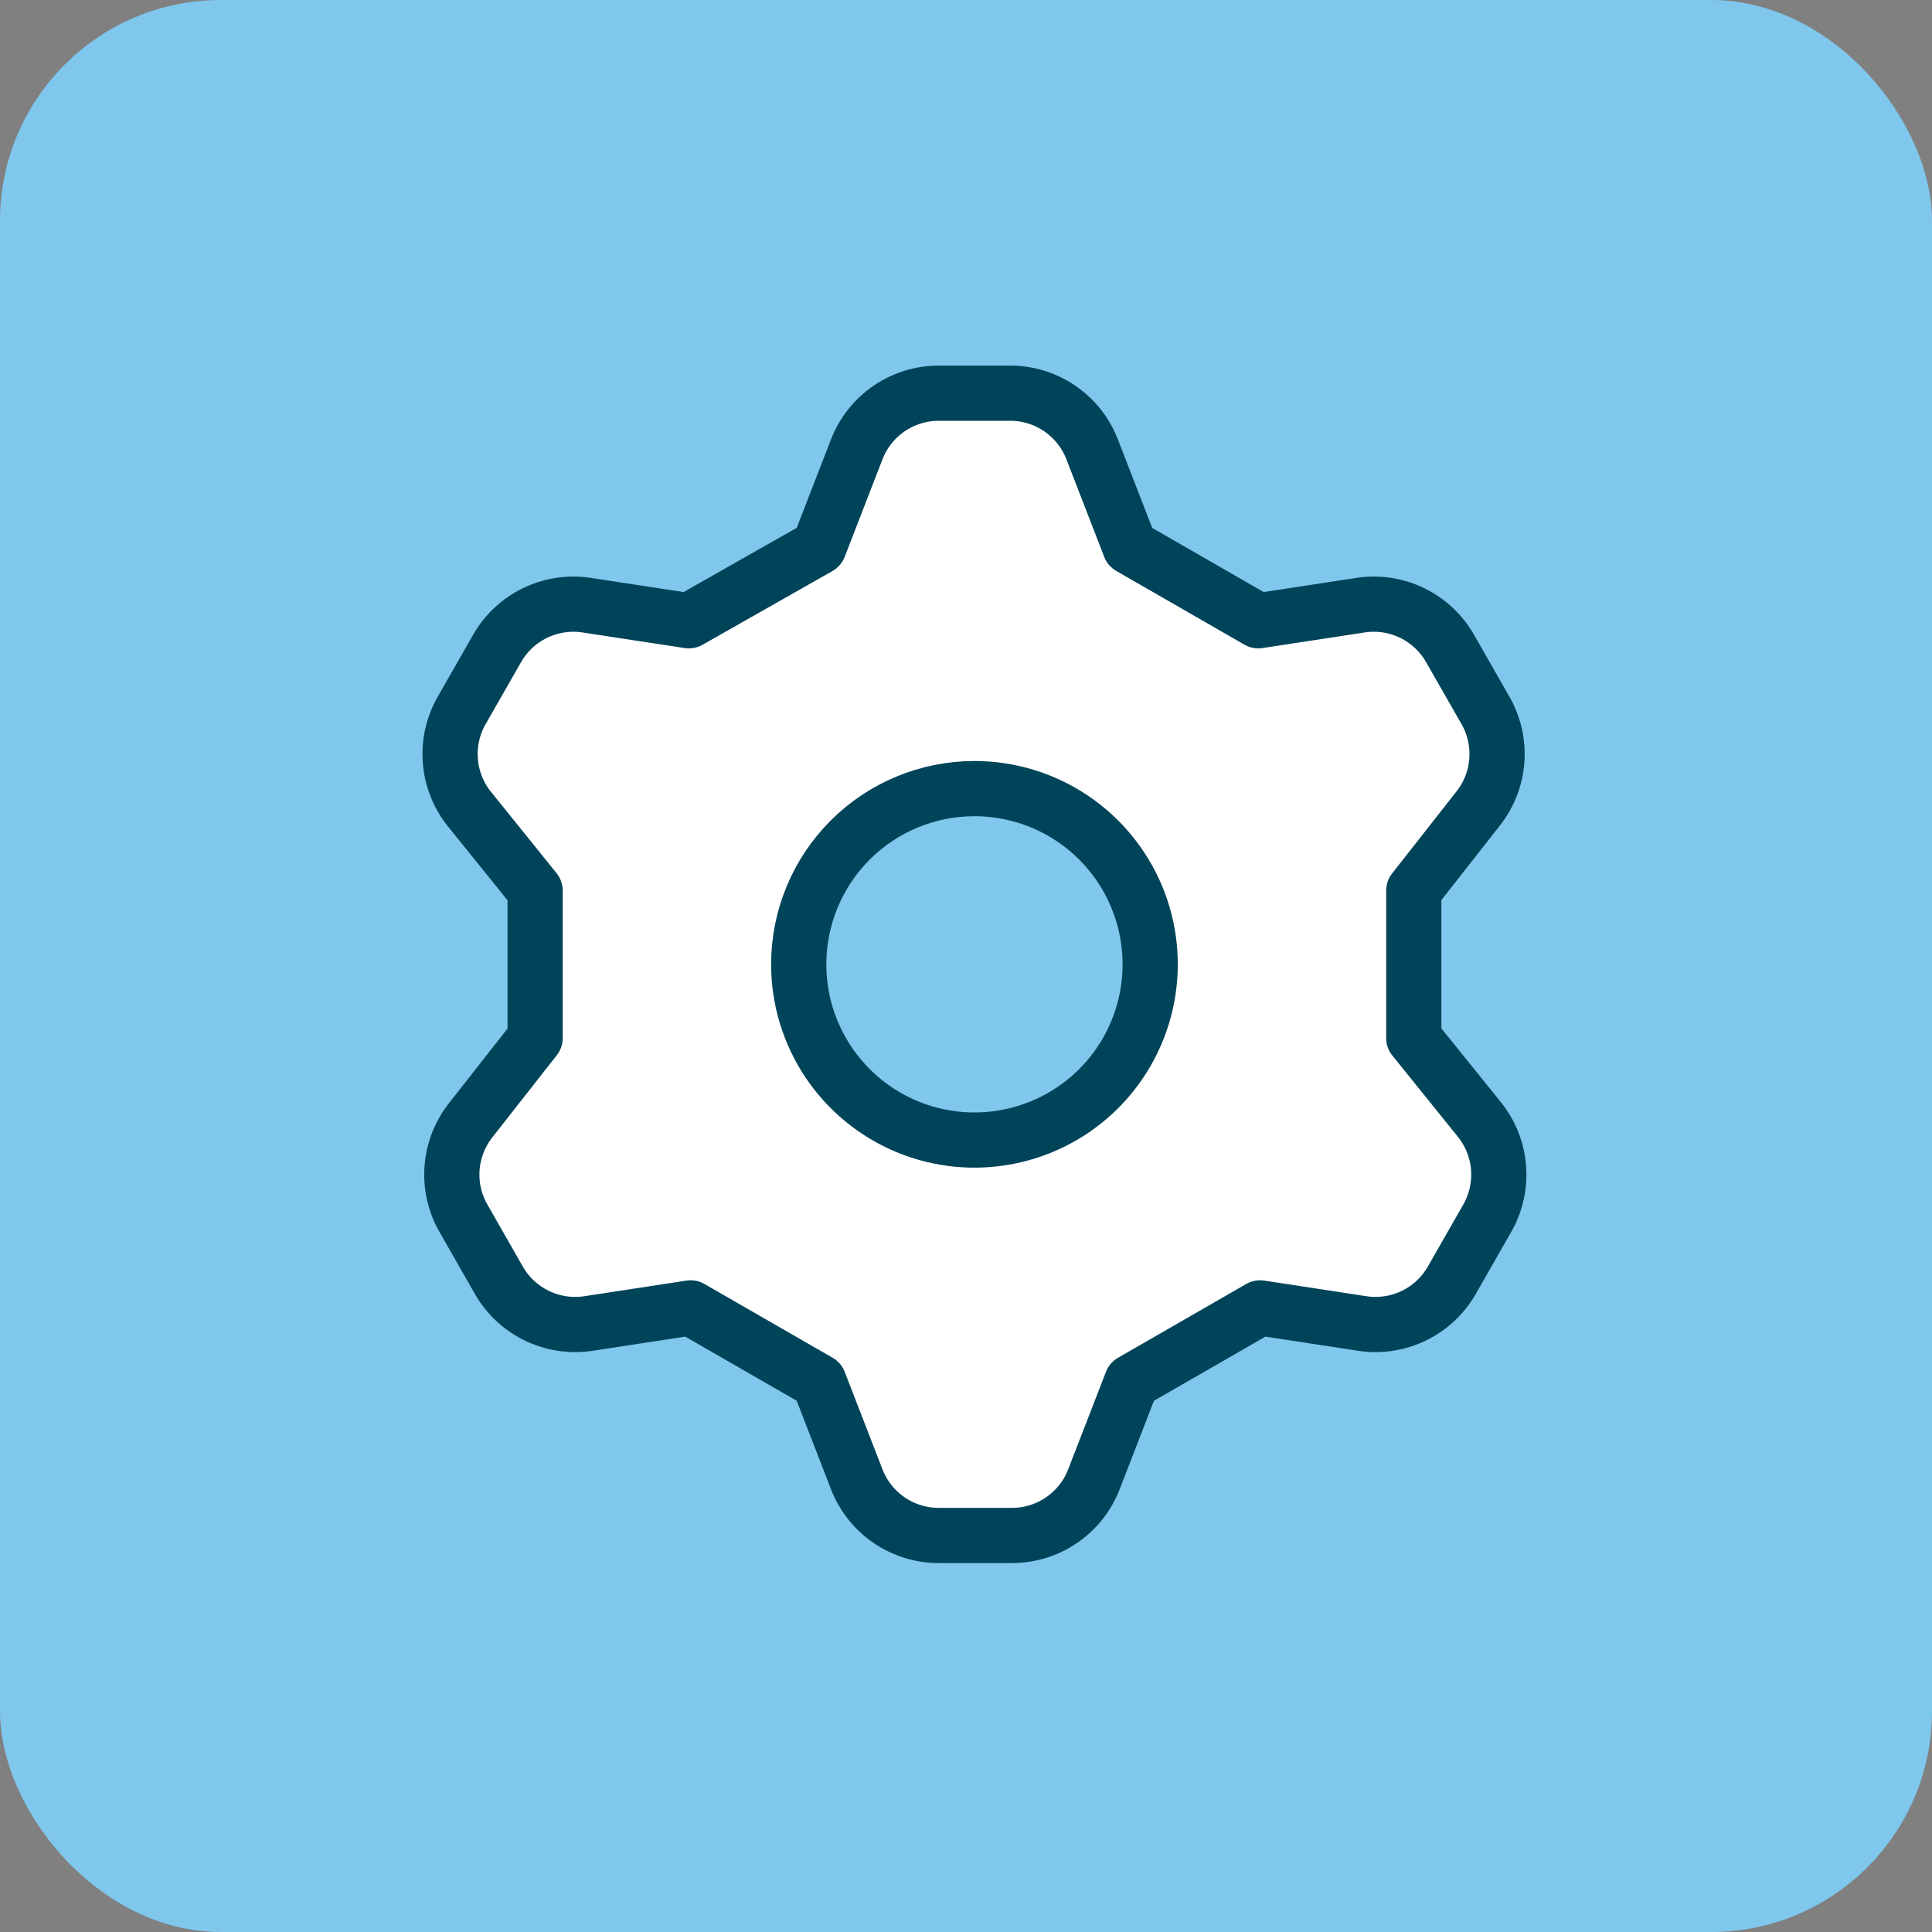
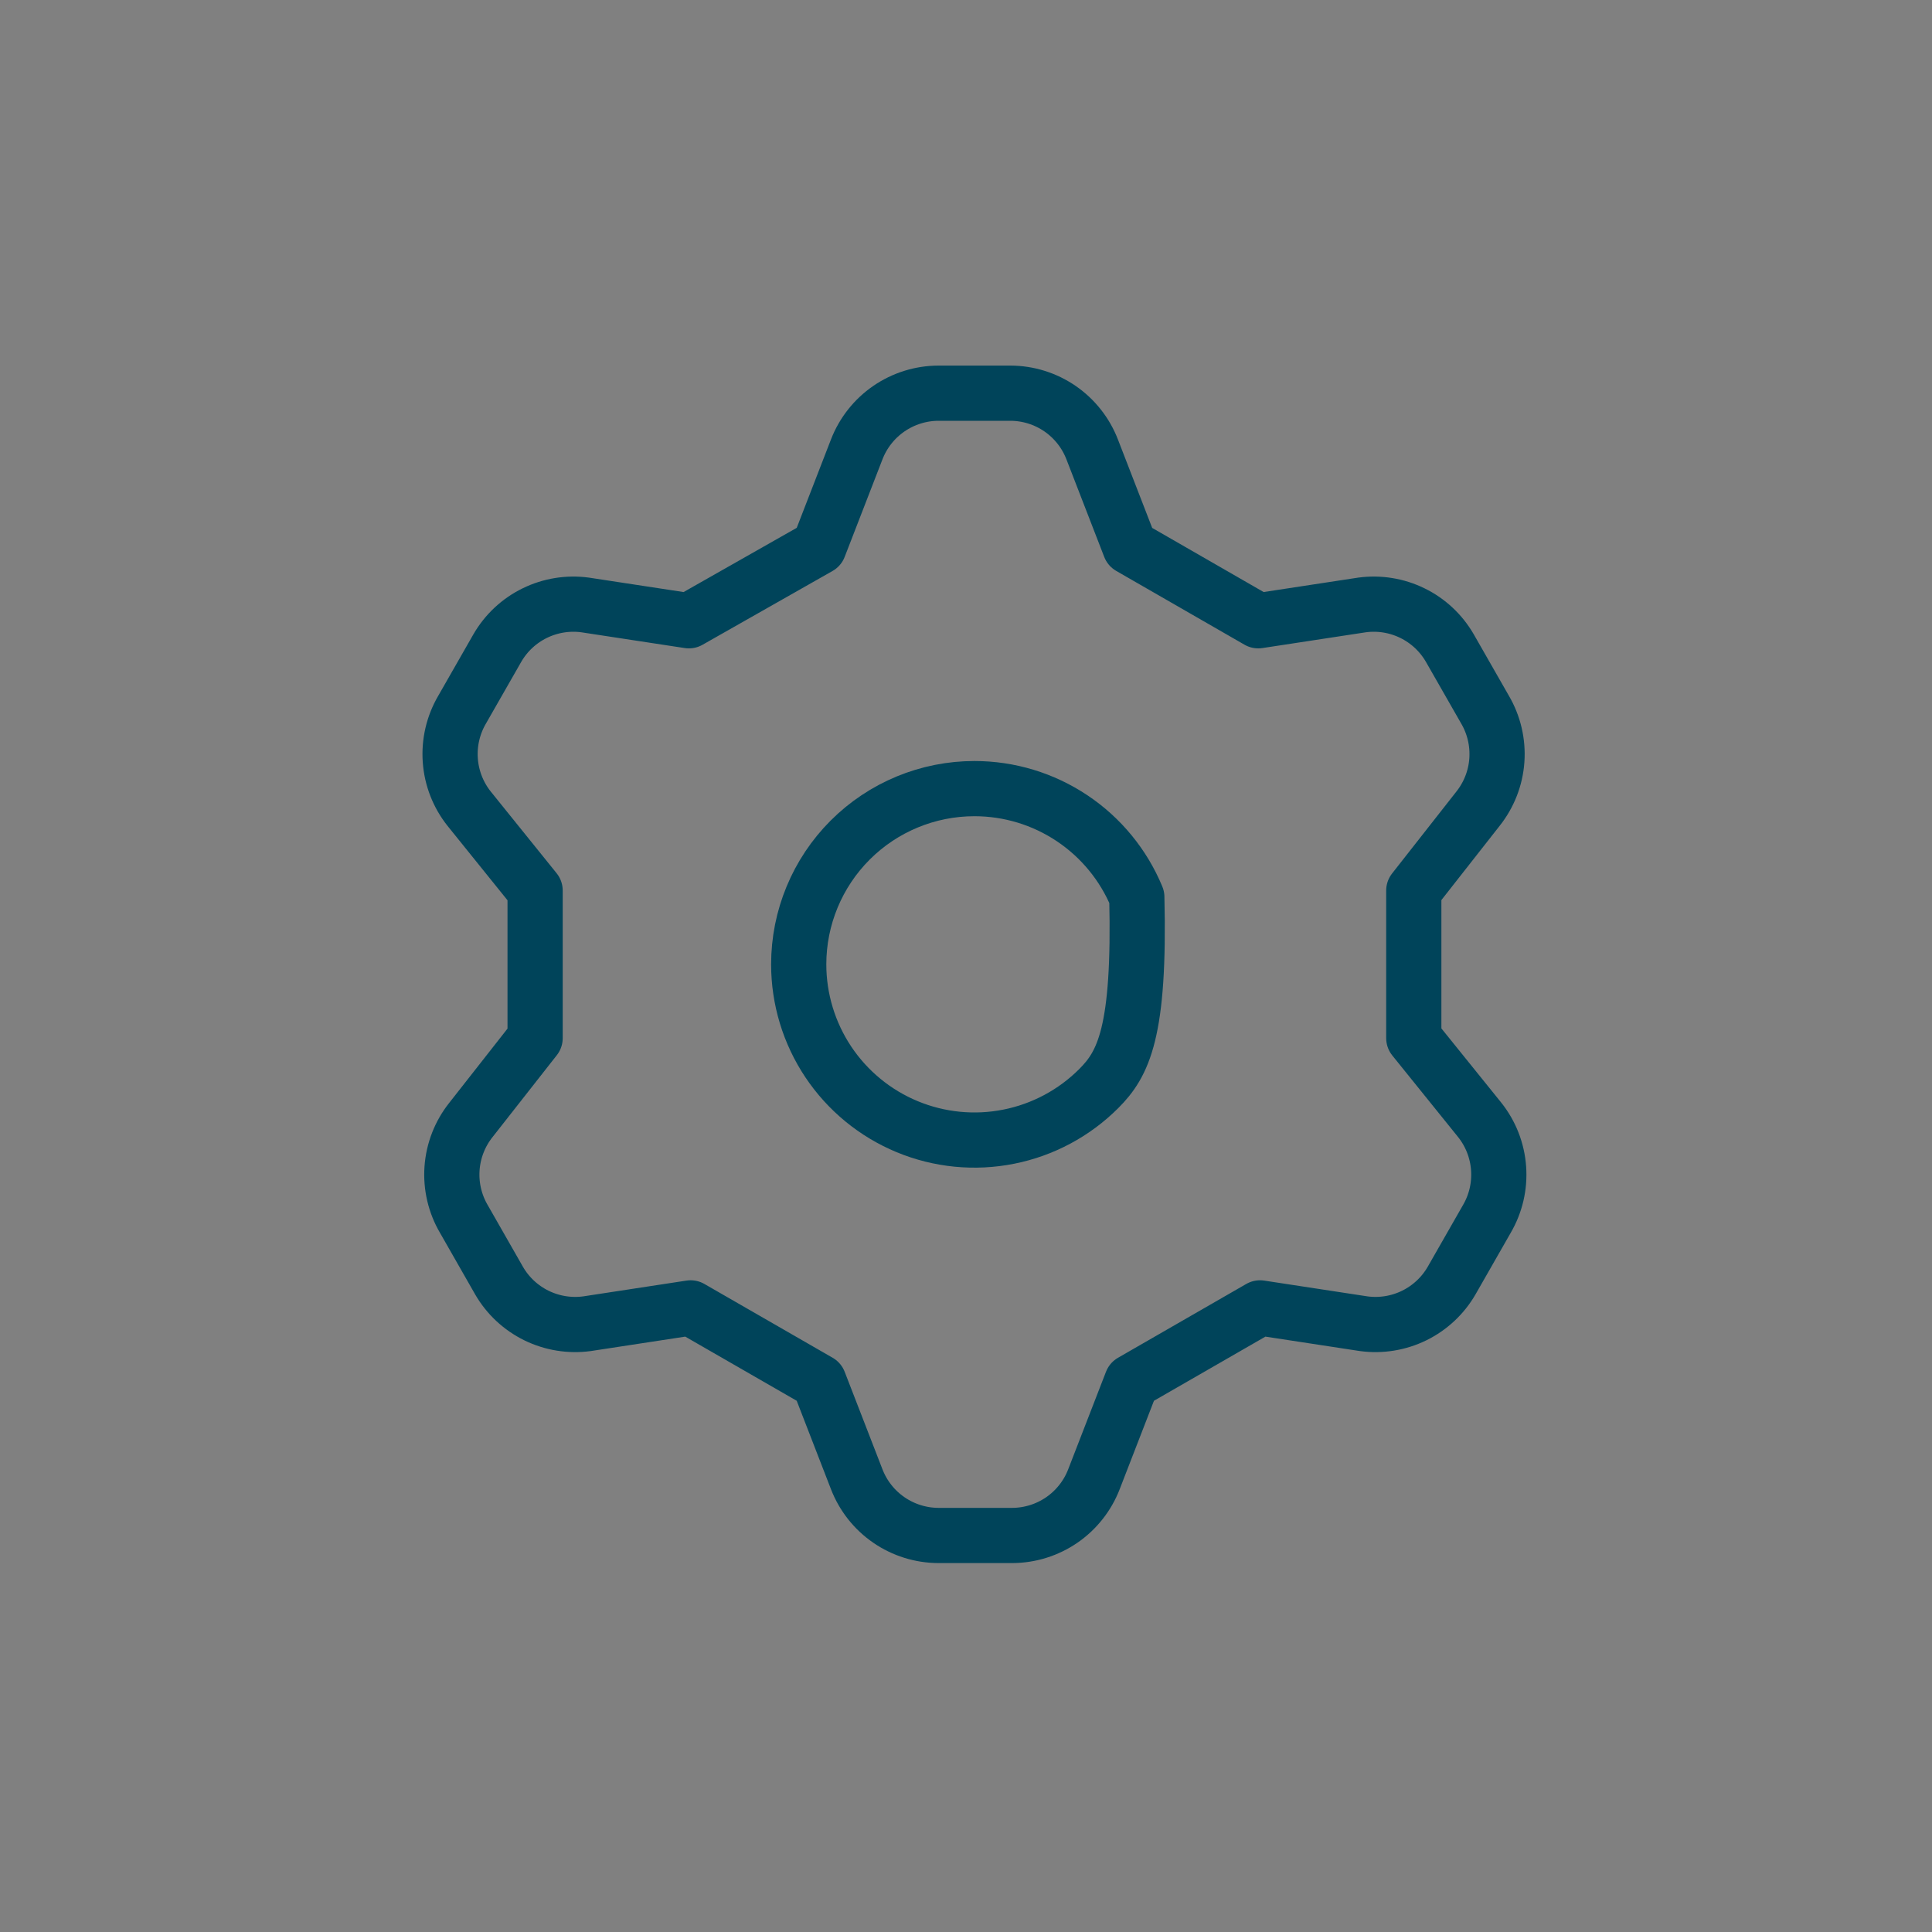
<svg xmlns="http://www.w3.org/2000/svg" width="70" height="70" viewBox="0 0 70 70" fill="none">
  <rect x="0" y="0" width="70" height="70" fill="#808080" stroke="none" />
-   <rect width="70" height="70" rx="8" fill="#7FC7EC" />
-   <path d="M29.671 19.818L31.04 16.284C31.271 15.686 31.677 15.171 32.206 14.807C32.734 14.444 33.36 14.248 34.001 14.246H36.611C37.253 14.248 37.879 14.444 38.407 14.807C38.935 15.171 39.341 15.686 39.572 16.284L40.941 19.818L45.589 22.492L49.346 21.919C49.971 21.834 50.608 21.937 51.175 22.215C51.742 22.492 52.213 22.933 52.529 23.479L53.803 25.707C54.129 26.262 54.279 26.903 54.234 27.546C54.189 28.188 53.949 28.801 53.548 29.305L51.224 32.266V37.614L53.612 40.575C54.013 41.078 54.252 41.691 54.297 42.334C54.343 42.976 54.193 43.617 53.867 44.172L52.593 46.401C52.277 46.947 51.805 47.387 51.238 47.665C50.672 47.942 50.035 48.045 49.41 47.961L45.653 47.387L41.005 50.062L39.636 53.595C39.405 54.194 38.999 54.708 38.471 55.072C37.942 55.435 37.316 55.631 36.675 55.633H34.001C33.36 55.631 32.734 55.435 32.206 55.072C31.677 54.708 31.271 54.194 31.04 53.595L29.671 50.062L25.023 47.387L21.267 47.961C20.641 48.045 20.005 47.942 19.438 47.665C18.871 47.387 18.399 46.947 18.083 46.401L16.81 44.172C16.483 43.617 16.333 42.976 16.378 42.334C16.424 41.691 16.663 41.078 17.064 40.575L19.388 37.614V32.266L17.001 29.305C16.599 28.801 16.36 28.188 16.315 27.546C16.269 26.903 16.42 26.262 16.746 25.707L18.02 23.479C18.336 22.933 18.807 22.492 19.374 22.215C19.941 21.937 20.578 21.834 21.203 21.919L24.96 22.492L29.671 19.818ZM28.939 34.94C28.939 36.199 29.312 37.43 30.012 38.477C30.712 39.524 31.706 40.34 32.87 40.822C34.033 41.304 35.313 41.43 36.548 41.184C37.783 40.939 38.918 40.332 39.809 39.442C40.699 38.551 41.305 37.417 41.551 36.182C41.797 34.947 41.671 33.666 41.189 32.503C40.707 31.34 39.891 30.345 38.844 29.646C37.797 28.946 36.566 28.573 35.306 28.573C33.618 28.573 31.998 29.243 30.804 30.437C29.61 31.631 28.939 33.251 28.939 34.94Z" fill="white" />
  <path d="M31.04 16.284L29.671 19.818L24.96 22.492L21.203 21.919C20.578 21.834 19.941 21.937 19.374 22.215C18.807 22.492 18.336 22.933 18.02 23.479L16.746 25.707C16.42 26.262 16.269 26.903 16.315 27.546C16.36 28.188 16.599 28.801 17.001 29.305L19.388 32.266V37.614L17.064 40.575C16.663 41.078 16.424 41.691 16.378 42.334C16.333 42.976 16.483 43.617 16.81 44.172L18.083 46.401C18.399 46.947 18.871 47.387 19.438 47.665C20.005 47.942 20.641 48.045 21.267 47.961L25.023 47.387L29.671 50.062L31.04 53.595C31.271 54.194 31.677 54.708 32.206 55.072C32.734 55.435 33.36 55.631 34.001 55.633H36.675C37.316 55.631 37.942 55.435 38.471 55.072C38.999 54.708 39.405 54.194 39.636 53.595L41.005 50.062L45.653 47.387L49.41 47.961C50.035 48.045 50.672 47.942 51.238 47.665C51.805 47.387 52.277 46.947 52.593 46.401L53.867 44.172C54.193 43.617 54.343 42.976 54.297 42.334C54.252 41.691 54.013 41.078 53.612 40.575L51.224 37.614V32.266L53.548 29.305C53.949 28.801 54.189 28.188 54.234 27.546C54.279 26.903 54.129 26.262 53.803 25.707L52.529 23.479C52.213 22.933 51.742 22.492 51.175 22.215C50.608 21.937 49.971 21.834 49.346 21.919L45.589 22.492L40.941 19.818L39.572 16.284C39.341 15.686 38.935 15.171 38.407 14.807C37.879 14.444 37.253 14.248 36.611 14.246H34.001C33.36 14.248 32.734 14.444 32.206 14.807C31.677 15.171 31.271 15.686 31.04 16.284Z" stroke="#00445A" stroke-width="2" stroke-linecap="round" stroke-linejoin="round" />
-   <path d="M30.012 38.477C29.313 37.43 28.939 36.199 28.939 34.94C28.939 33.251 29.61 31.631 30.804 30.437C31.998 29.243 33.618 28.573 35.306 28.573C36.566 28.573 37.797 28.946 38.844 29.646C39.891 30.345 40.707 31.34 41.189 32.503C41.671 33.666 41.797 34.947 41.551 36.182C41.306 37.417 40.699 38.551 39.809 39.442C38.918 40.332 37.784 40.939 36.548 41.184C35.313 41.43 34.033 41.304 32.87 40.822C31.706 40.34 30.712 39.524 30.012 38.477Z" stroke="#00445A" stroke-width="2" stroke-linecap="round" stroke-linejoin="round" />
+   <path d="M30.012 38.477C29.313 37.43 28.939 36.199 28.939 34.94C28.939 33.251 29.61 31.631 30.804 30.437C31.998 29.243 33.618 28.573 35.306 28.573C36.566 28.573 37.797 28.946 38.844 29.646C39.891 30.345 40.707 31.34 41.189 32.503C41.306 37.417 40.699 38.551 39.809 39.442C38.918 40.332 37.784 40.939 36.548 41.184C35.313 41.43 34.033 41.304 32.87 40.822C31.706 40.34 30.712 39.524 30.012 38.477Z" stroke="#00445A" stroke-width="2" stroke-linecap="round" stroke-linejoin="round" />
</svg>